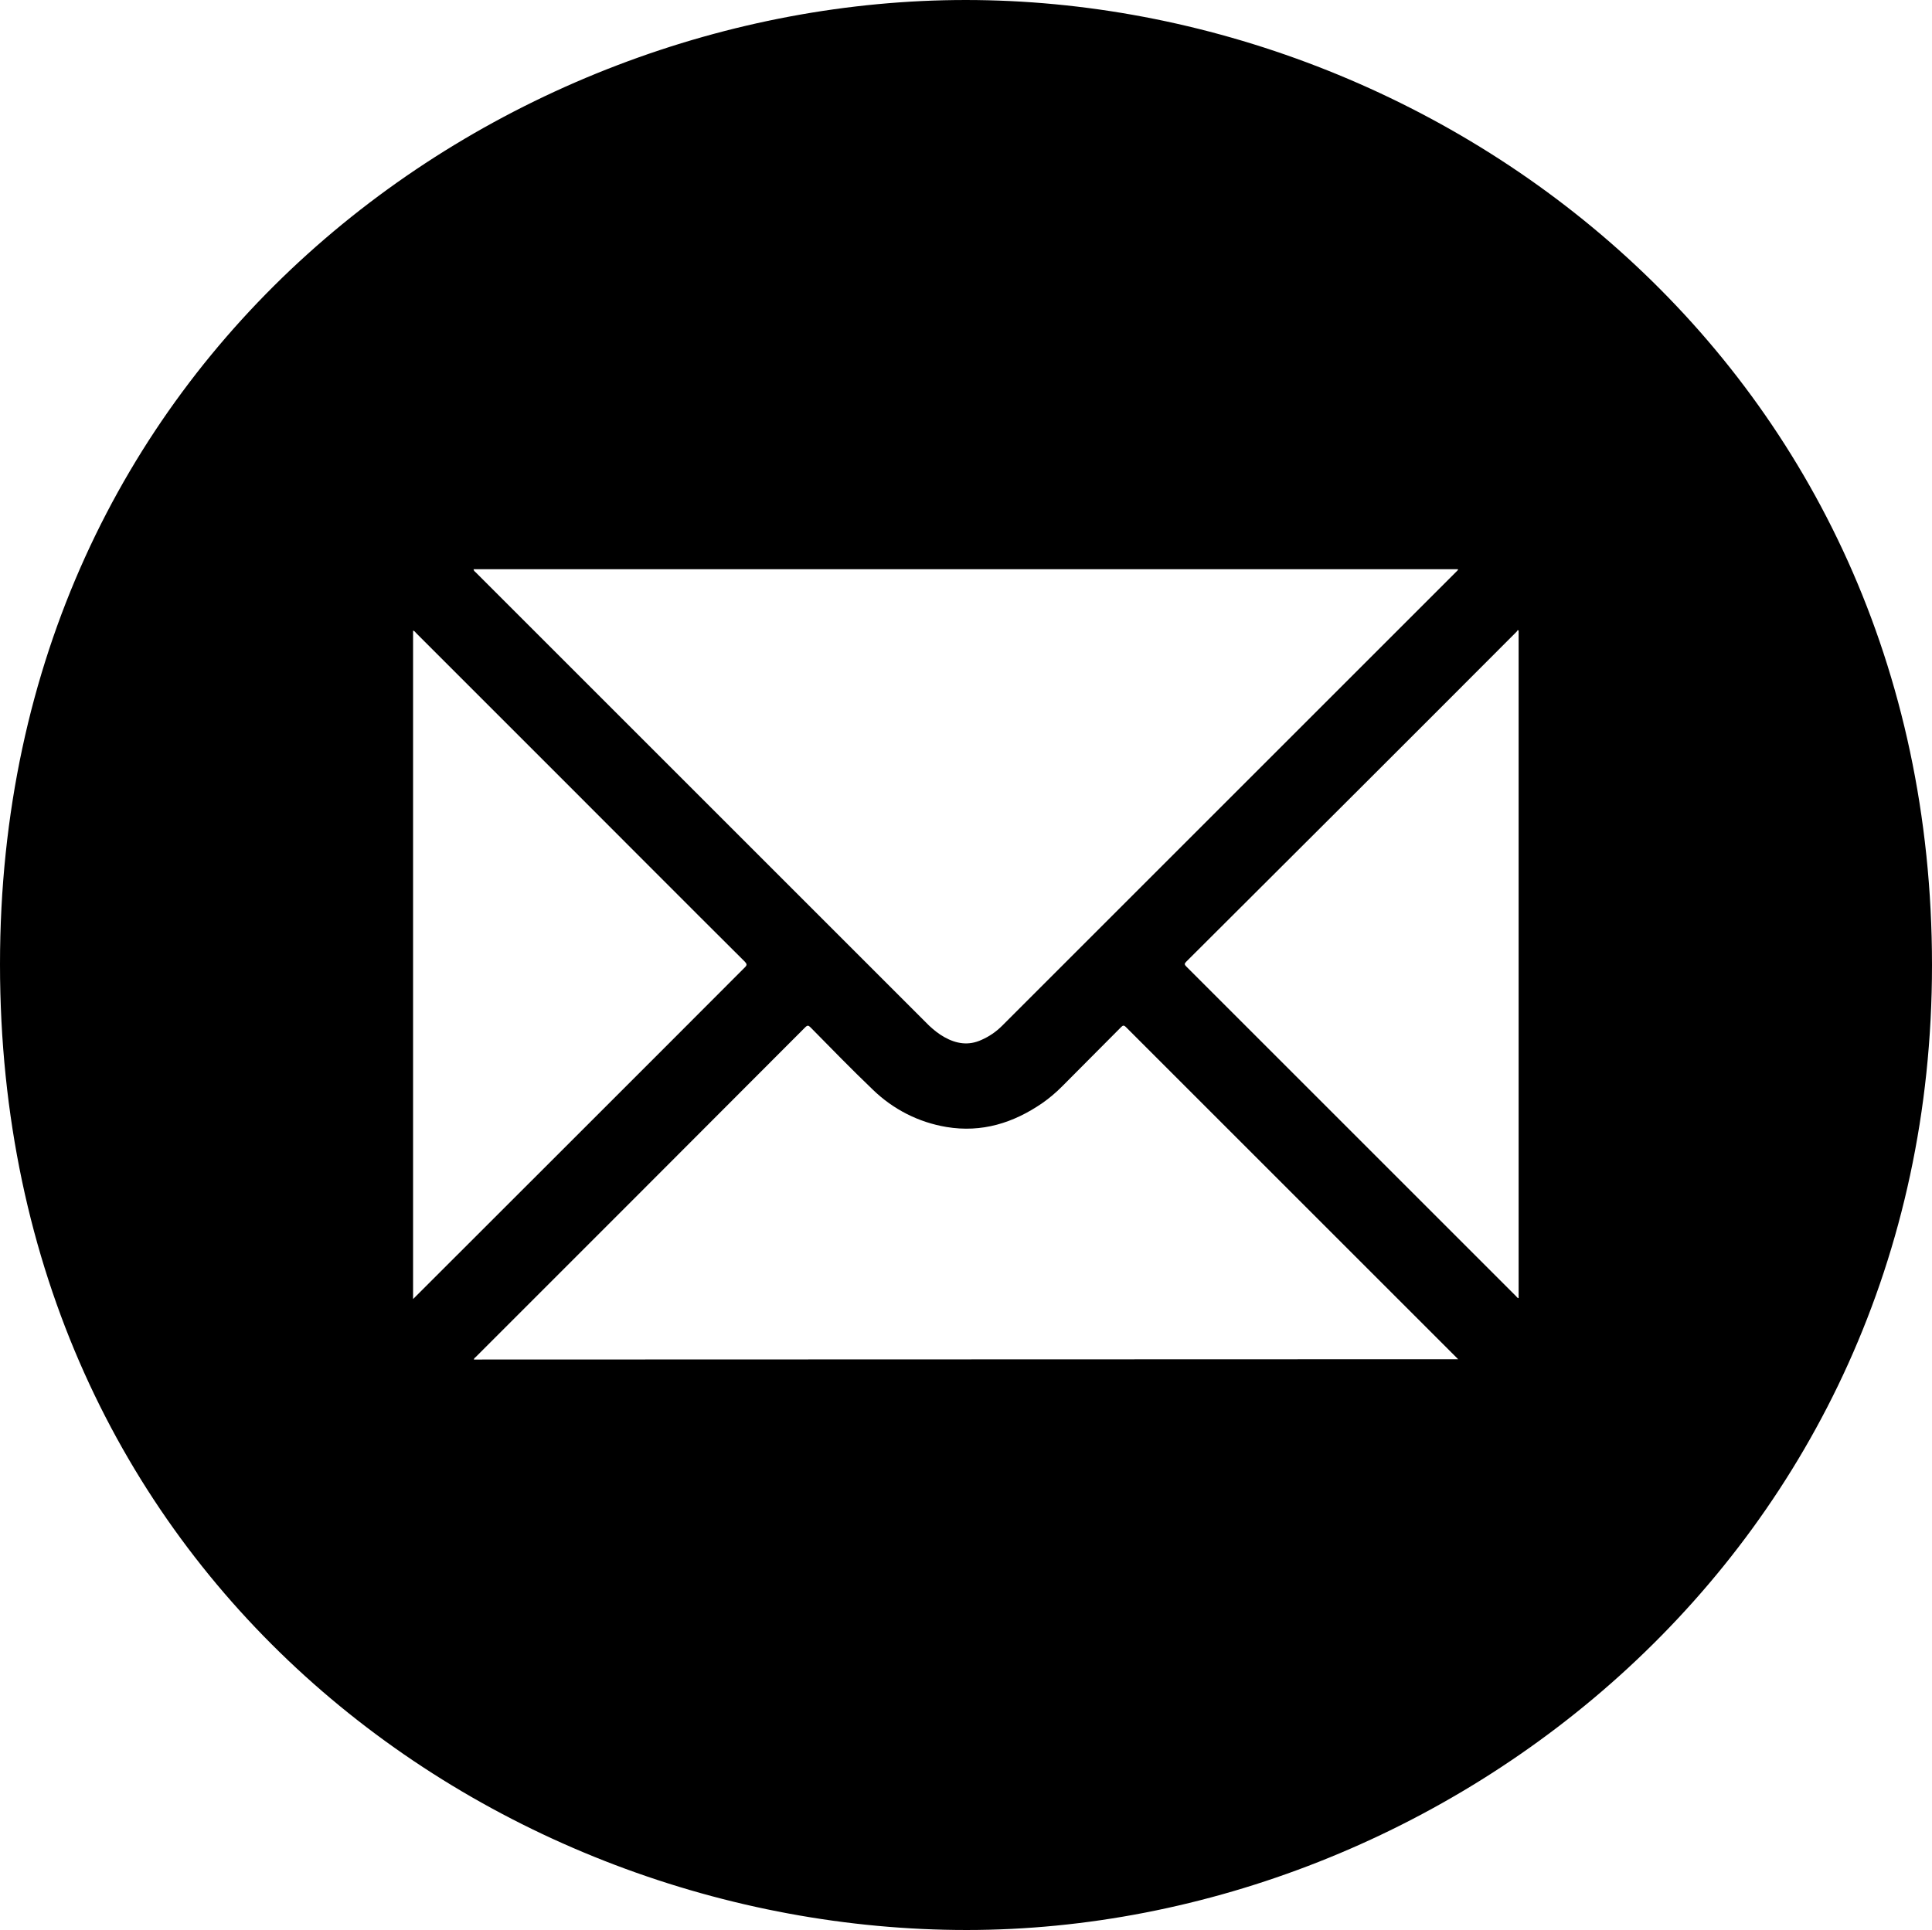
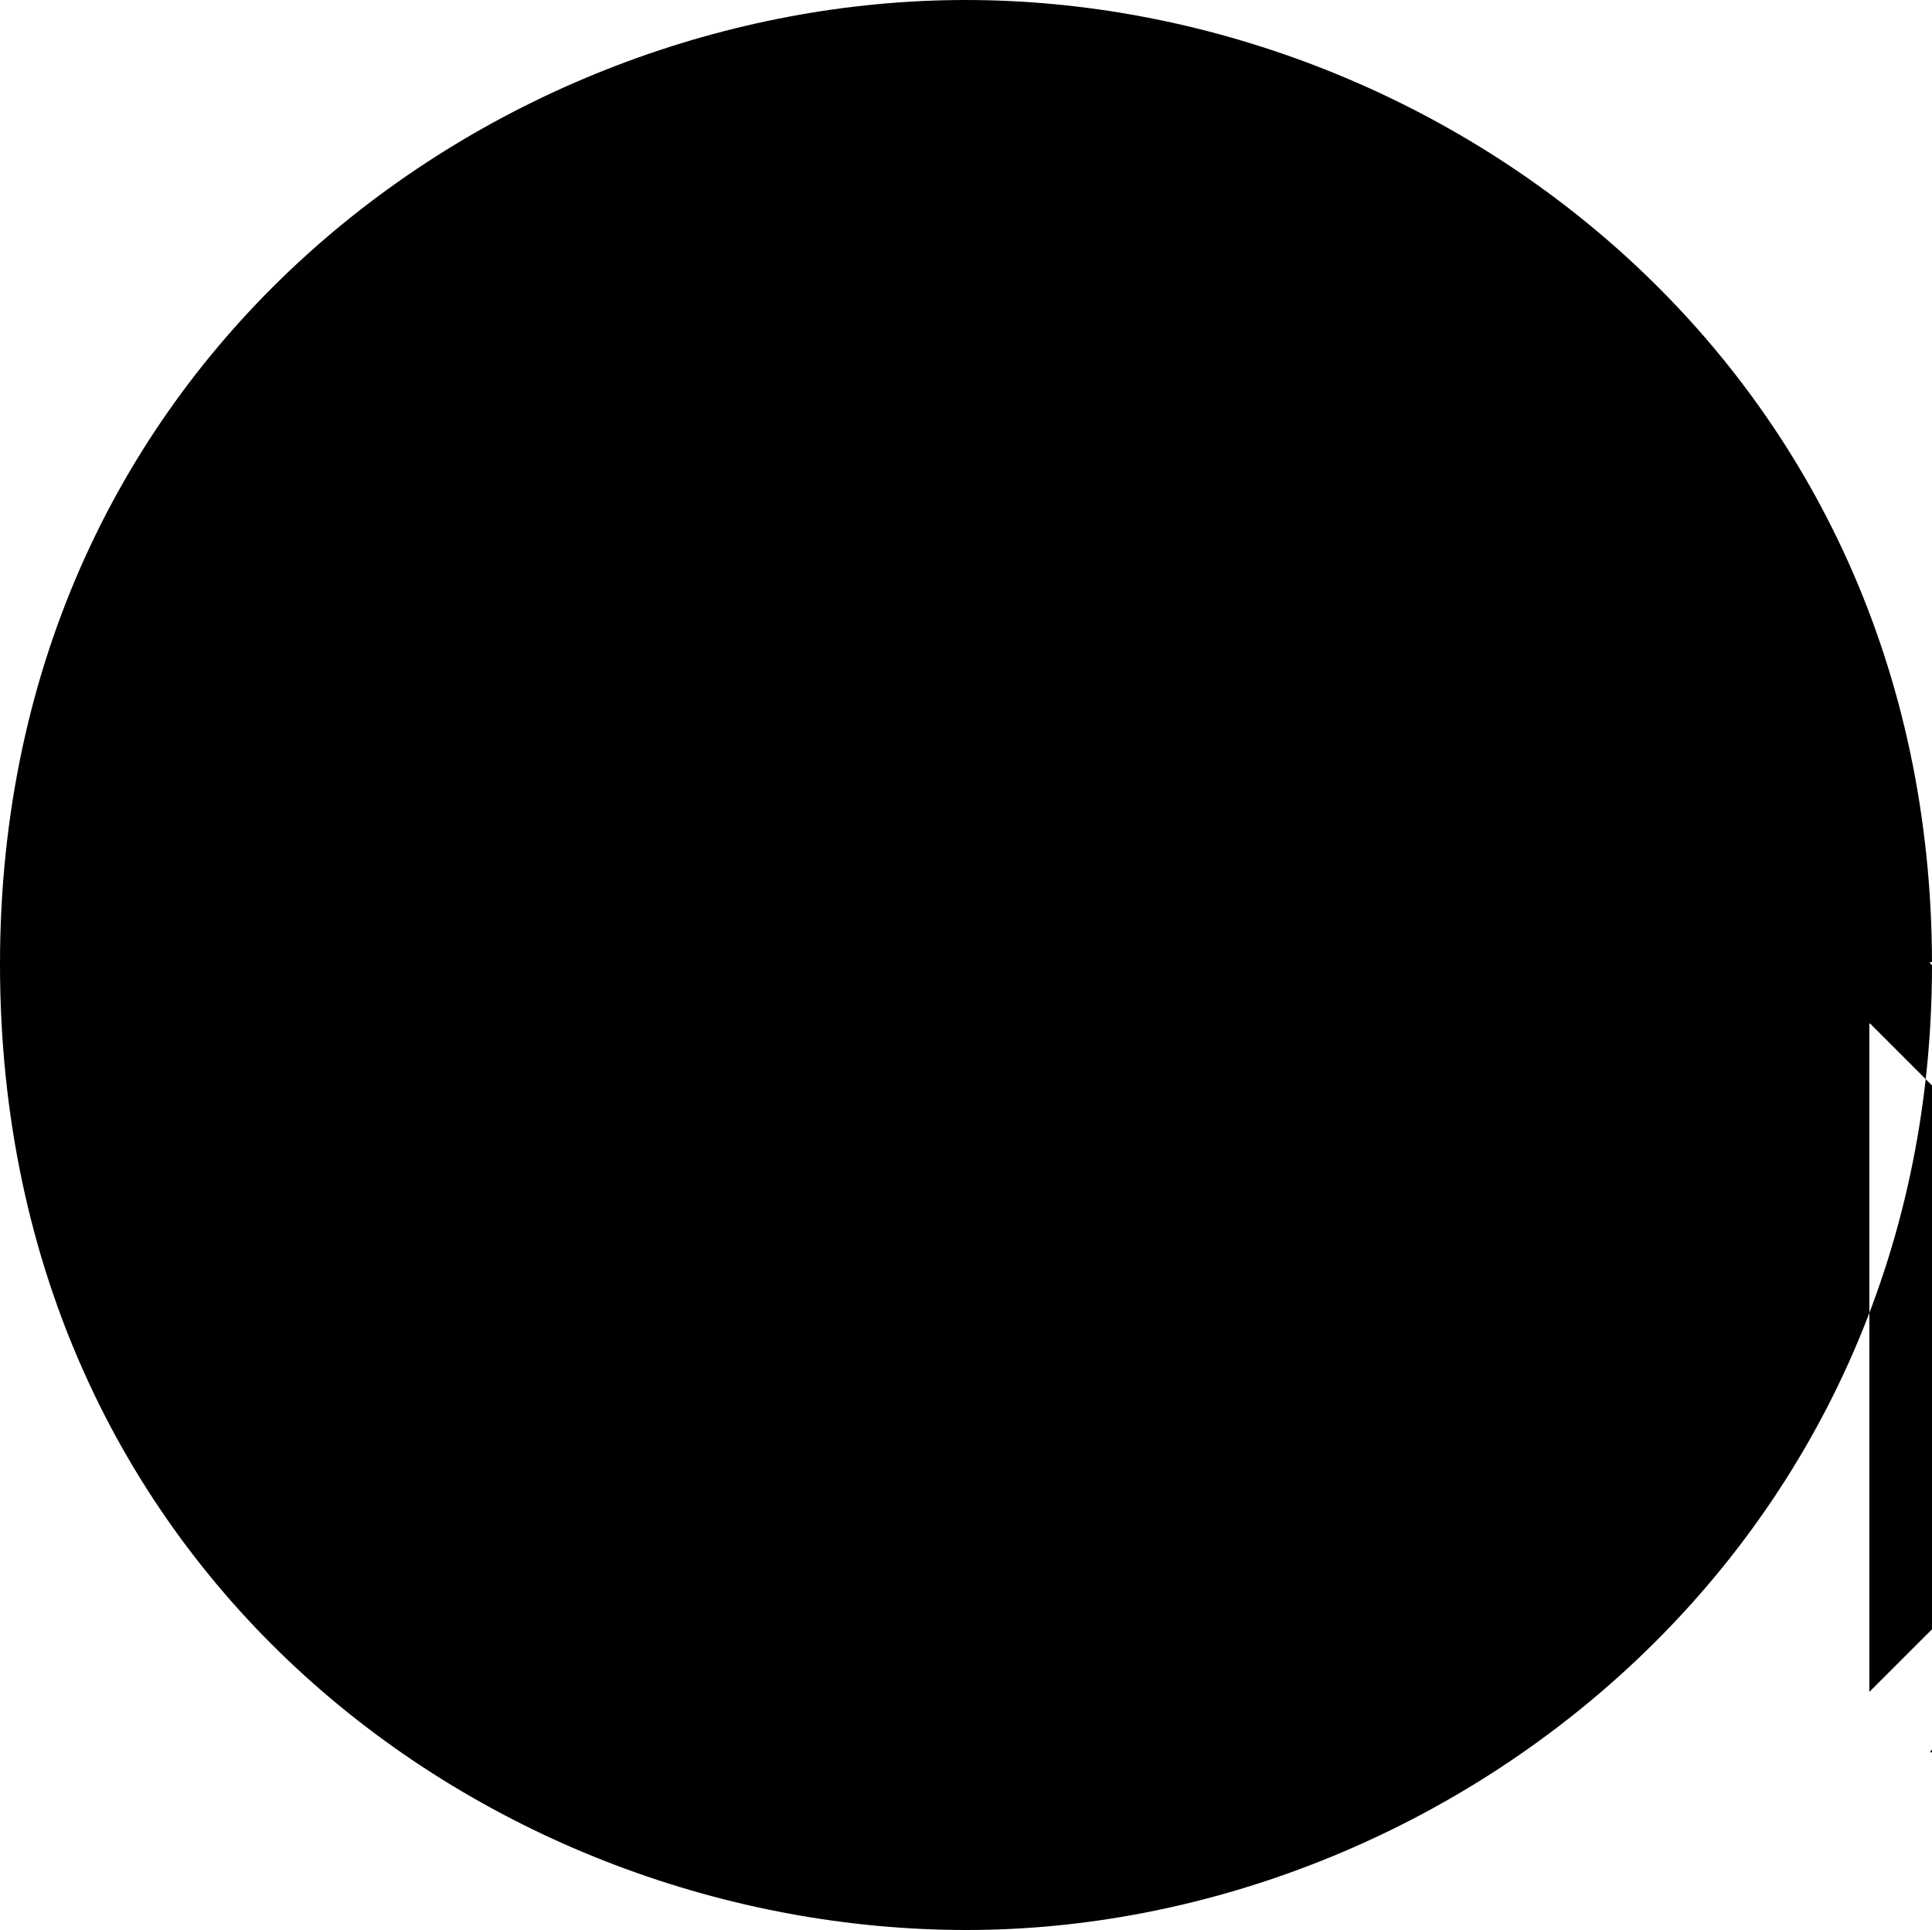
<svg xmlns="http://www.w3.org/2000/svg" enable-background="new 0 0 623 622.5" version="1.1" viewBox="0 0 623 622.5" xml:space="preserve">
-   <path class="svgicon" d="m623 311.3c0 189.4-157.4 311.2-311.3 311.2-153.2 0-311.7-114.5-311.7-311.5 0-196 160.5-311 311.4-311 153.4 0 311.6 117.8 311.6 311.3zm-469.6-126.7l146.2 146.2c1.5 1.4 3.1 2.7 4.9 3.7 3.9 2.2 7.9 2.8 12 0.9 2.5-1.1 4.7-2.6 6.7-4.6l145.6-145.6 1-1c0.1-0.2 0.5-0.3 0.3-0.6h-317.4c0.1 0.6 0.5 0.8 0.7 1zm316.8 253.8l-0.8-0.8-106.3-106.3c-0.7-0.7-1-0.6-1.6 0-6.3 6.4-12.7 12.7-19 19.1-2 2-4.1 3.8-6.4 5.4-9.3 6.4-19.5 9.6-30.9 7.7-9-1.5-17.2-5.7-23.7-12-6.9-6.6-13.5-13.4-20.1-20.1-0.7-0.7-1-0.8-1.8 0-35.3 35.4-70.7 70.8-106.1 106.2-0.3 0.3-0.6 0.4-0.7 0.9l317.4-0.1zm-336.1-20.3c35.4-35.4 70.8-70.7 106.1-106.1 0.8-0.8 0.6-1.1 0-1.8-19.2-19.1-38.3-38.3-57.4-57.4l-48.6-48.6c-0.3-0.3-0.5-0.7-1-0.8v215.6l0.9-0.9zm355.3-214.9c-0.1 0.3-0.3 0.5-0.5 0.7-35.4 35.5-70.9 70.9-106.4 106.3-0.6 0.6-0.6 0.9 0 1.5l106.4 106.4c0.2 0.2 0.4 0.6 0.8 0.6v-215.3l-0.3-0.2z" />
+   <path class="svgicon" d="m623 311.3c0 189.4-157.4 311.2-311.3 311.2-153.2 0-311.7-114.5-311.7-311.5 0-196 160.5-311 311.4-311 153.4 0 311.6 117.8 311.6 311.3zl146.2 146.2c1.5 1.4 3.1 2.7 4.9 3.7 3.9 2.2 7.9 2.8 12 0.9 2.5-1.1 4.7-2.6 6.7-4.6l145.6-145.6 1-1c0.1-0.2 0.5-0.3 0.3-0.6h-317.4c0.1 0.6 0.5 0.8 0.7 1zm316.8 253.8l-0.8-0.8-106.3-106.3c-0.7-0.7-1-0.6-1.6 0-6.3 6.4-12.7 12.7-19 19.1-2 2-4.1 3.8-6.4 5.4-9.3 6.4-19.5 9.6-30.9 7.7-9-1.5-17.2-5.7-23.7-12-6.9-6.6-13.5-13.4-20.1-20.1-0.7-0.7-1-0.8-1.8 0-35.3 35.4-70.7 70.8-106.1 106.2-0.3 0.3-0.6 0.4-0.7 0.9l317.4-0.1zm-336.1-20.3c35.4-35.4 70.8-70.7 106.1-106.1 0.8-0.8 0.6-1.1 0-1.8-19.2-19.1-38.3-38.3-57.4-57.4l-48.6-48.6c-0.3-0.3-0.5-0.7-1-0.8v215.6l0.9-0.9zm355.3-214.9c-0.1 0.3-0.3 0.5-0.5 0.7-35.4 35.5-70.9 70.9-106.4 106.3-0.6 0.6-0.6 0.9 0 1.5l106.4 106.4c0.2 0.2 0.4 0.6 0.8 0.6v-215.3l-0.3-0.2z" />
</svg>